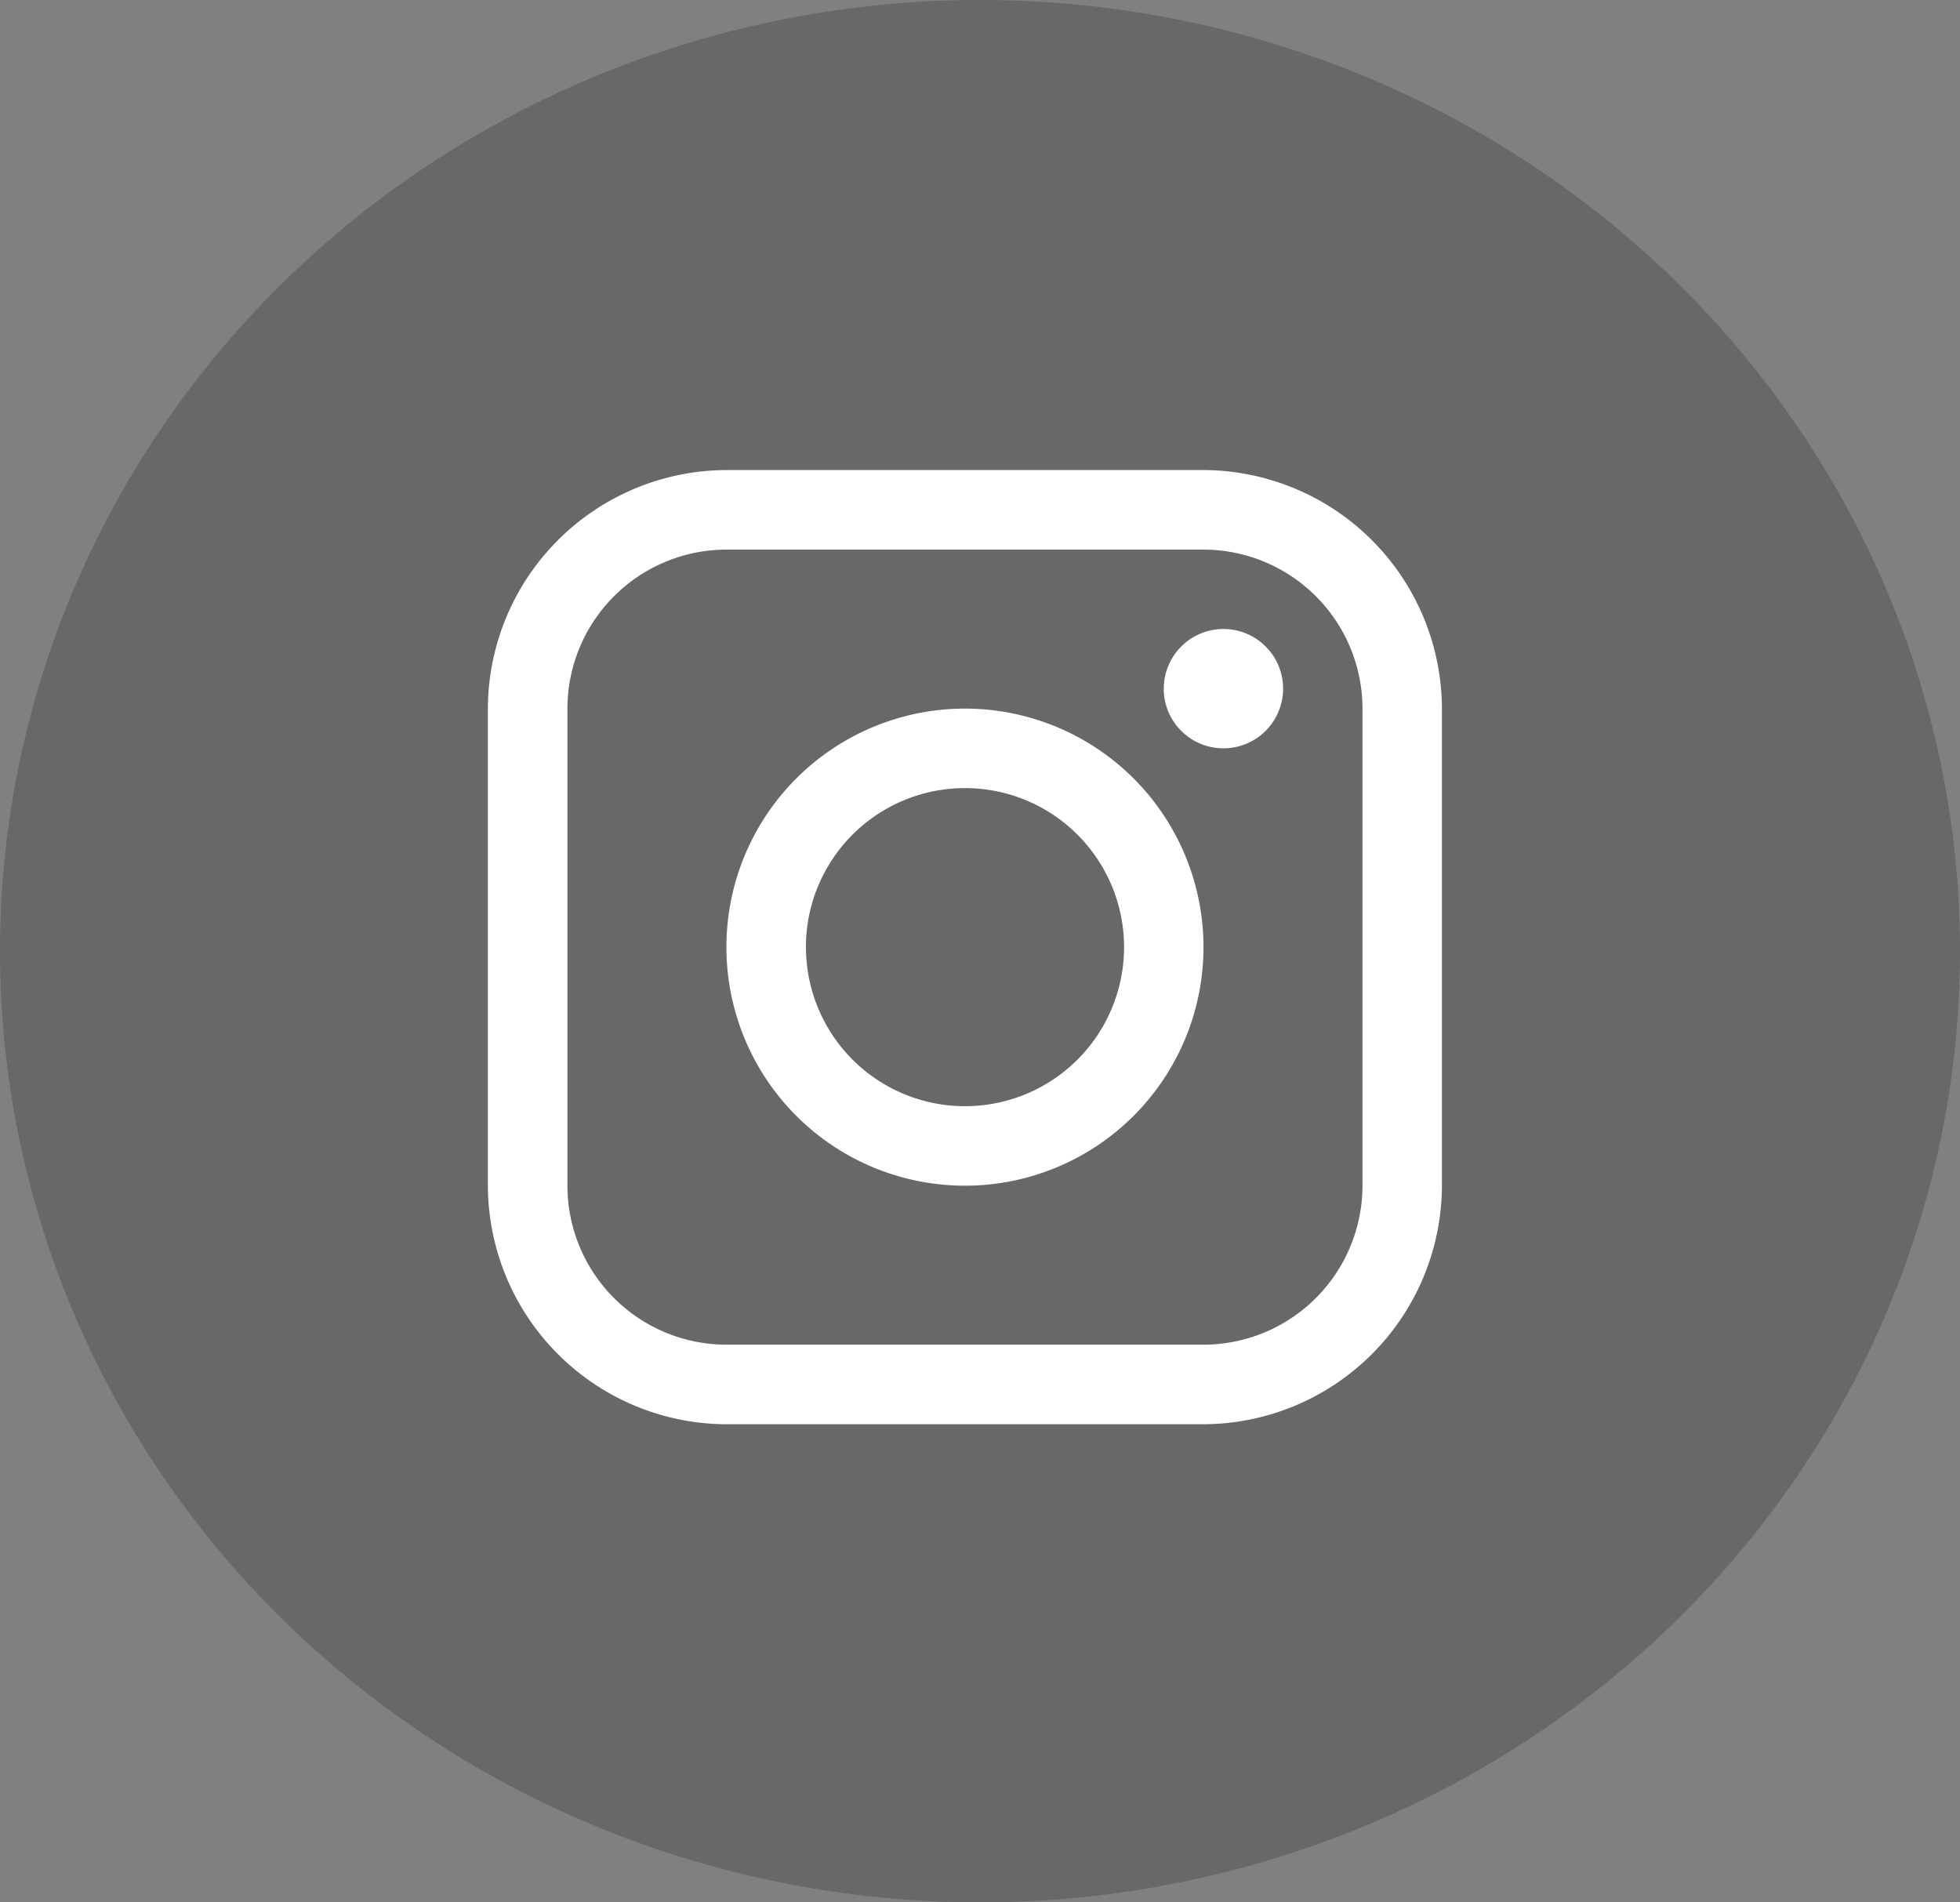
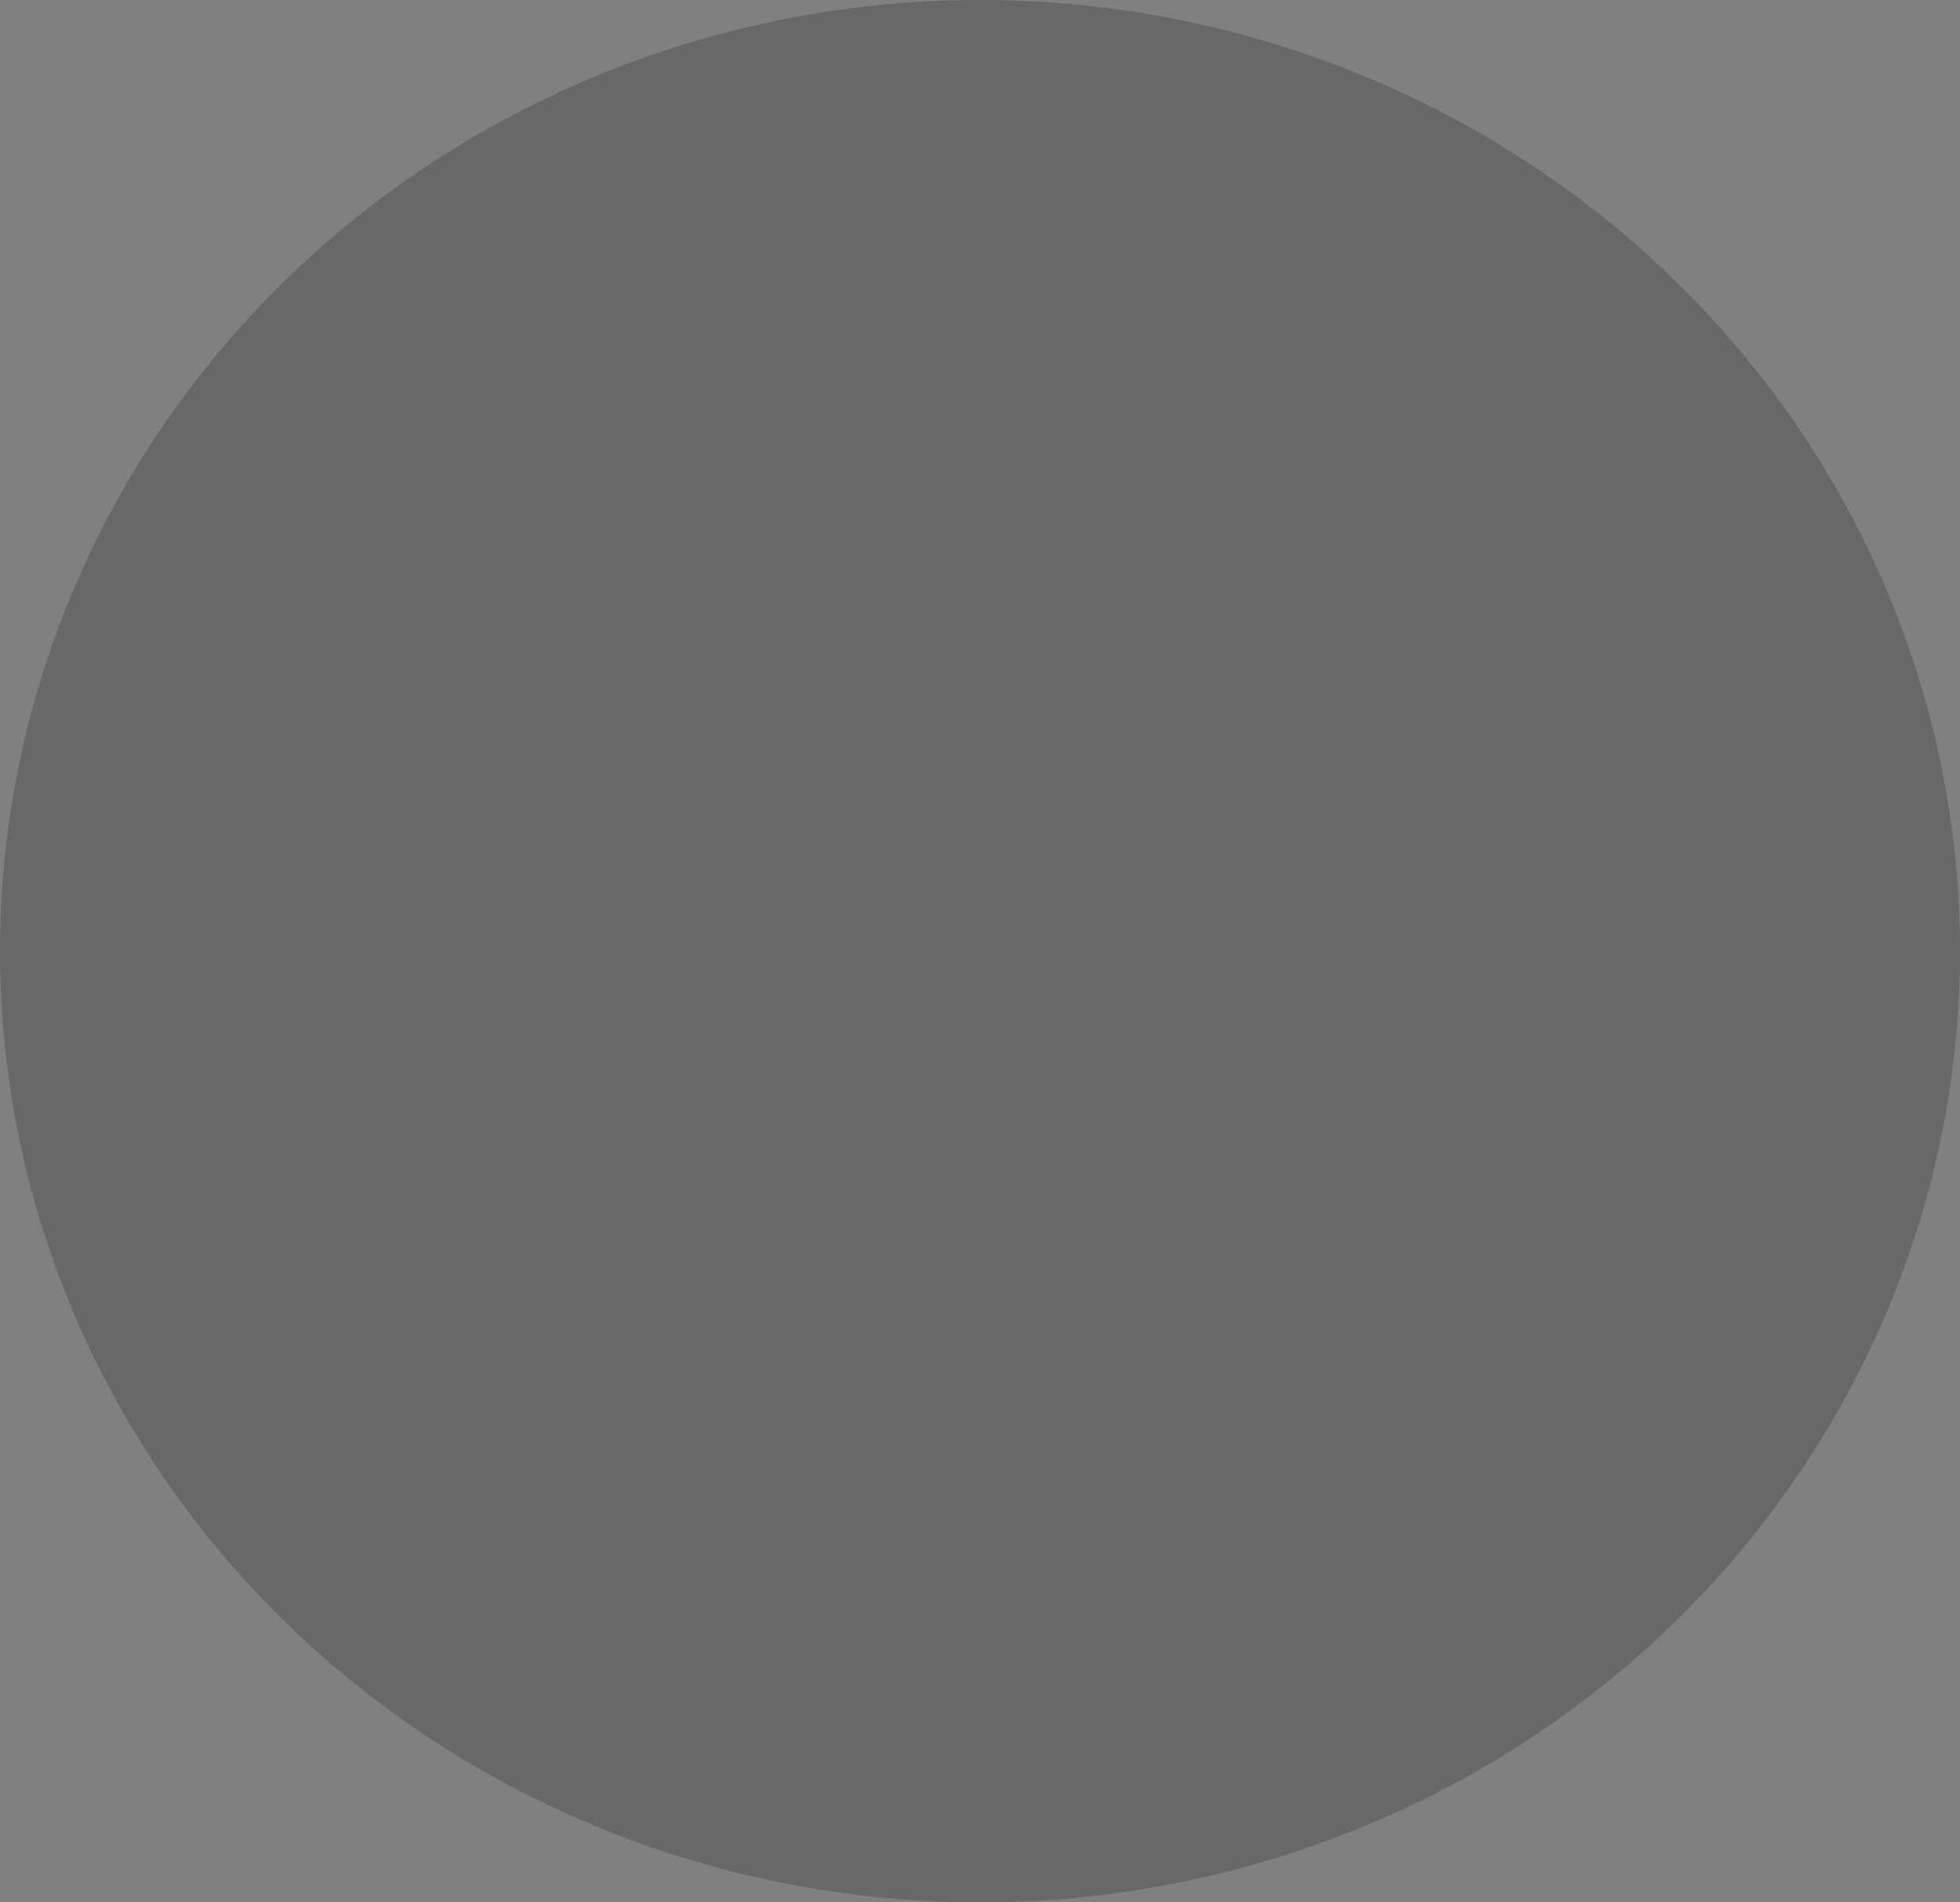
<svg xmlns="http://www.w3.org/2000/svg" width="34" height="33" viewBox="0 0 34 33">
  <rect x="0" y="0" width="34" height="33" fill="#808080" stroke="none" />
  <g id="Group_5127" data-name="Group 5127" transform="translate(0.083)">
    <ellipse id="Ellipse_20" data-name="Ellipse 20" cx="17" cy="16.5" rx="17" ry="16.5" transform="translate(-0.083 0)" fill="#212121" opacity="0.25" />
-     <path id="Union_1" data-name="Union 1" d="M4.138,16.552A4.151,4.151,0,0,1,0,12.414V4.138A4.151,4.151,0,0,1,4.138,0h8.275A4.15,4.15,0,0,1,16.55,4.138v8.276a4.15,4.15,0,0,1-4.138,4.138ZM1.38,4.138v8.276a2.761,2.761,0,0,0,2.758,2.758h8.275a2.762,2.762,0,0,0,2.759-2.758V4.138A2.761,2.761,0,0,0,12.413,1.38H4.138A2.761,2.761,0,0,0,1.38,4.138ZM4.138,8.275a4.138,4.138,0,1,1,4.138,4.139A4.138,4.138,0,0,1,4.138,8.275Zm1.38,0A2.759,2.759,0,1,0,8.275,5.517,2.759,2.759,0,0,0,5.517,8.275Zm6.207-4.483a1.035,1.035,0,1,1,1.035,1.035A1.035,1.035,0,0,1,11.724,3.793Z" transform="translate(8.38 8.154)" fill="#fff" />
  </g>
</svg>